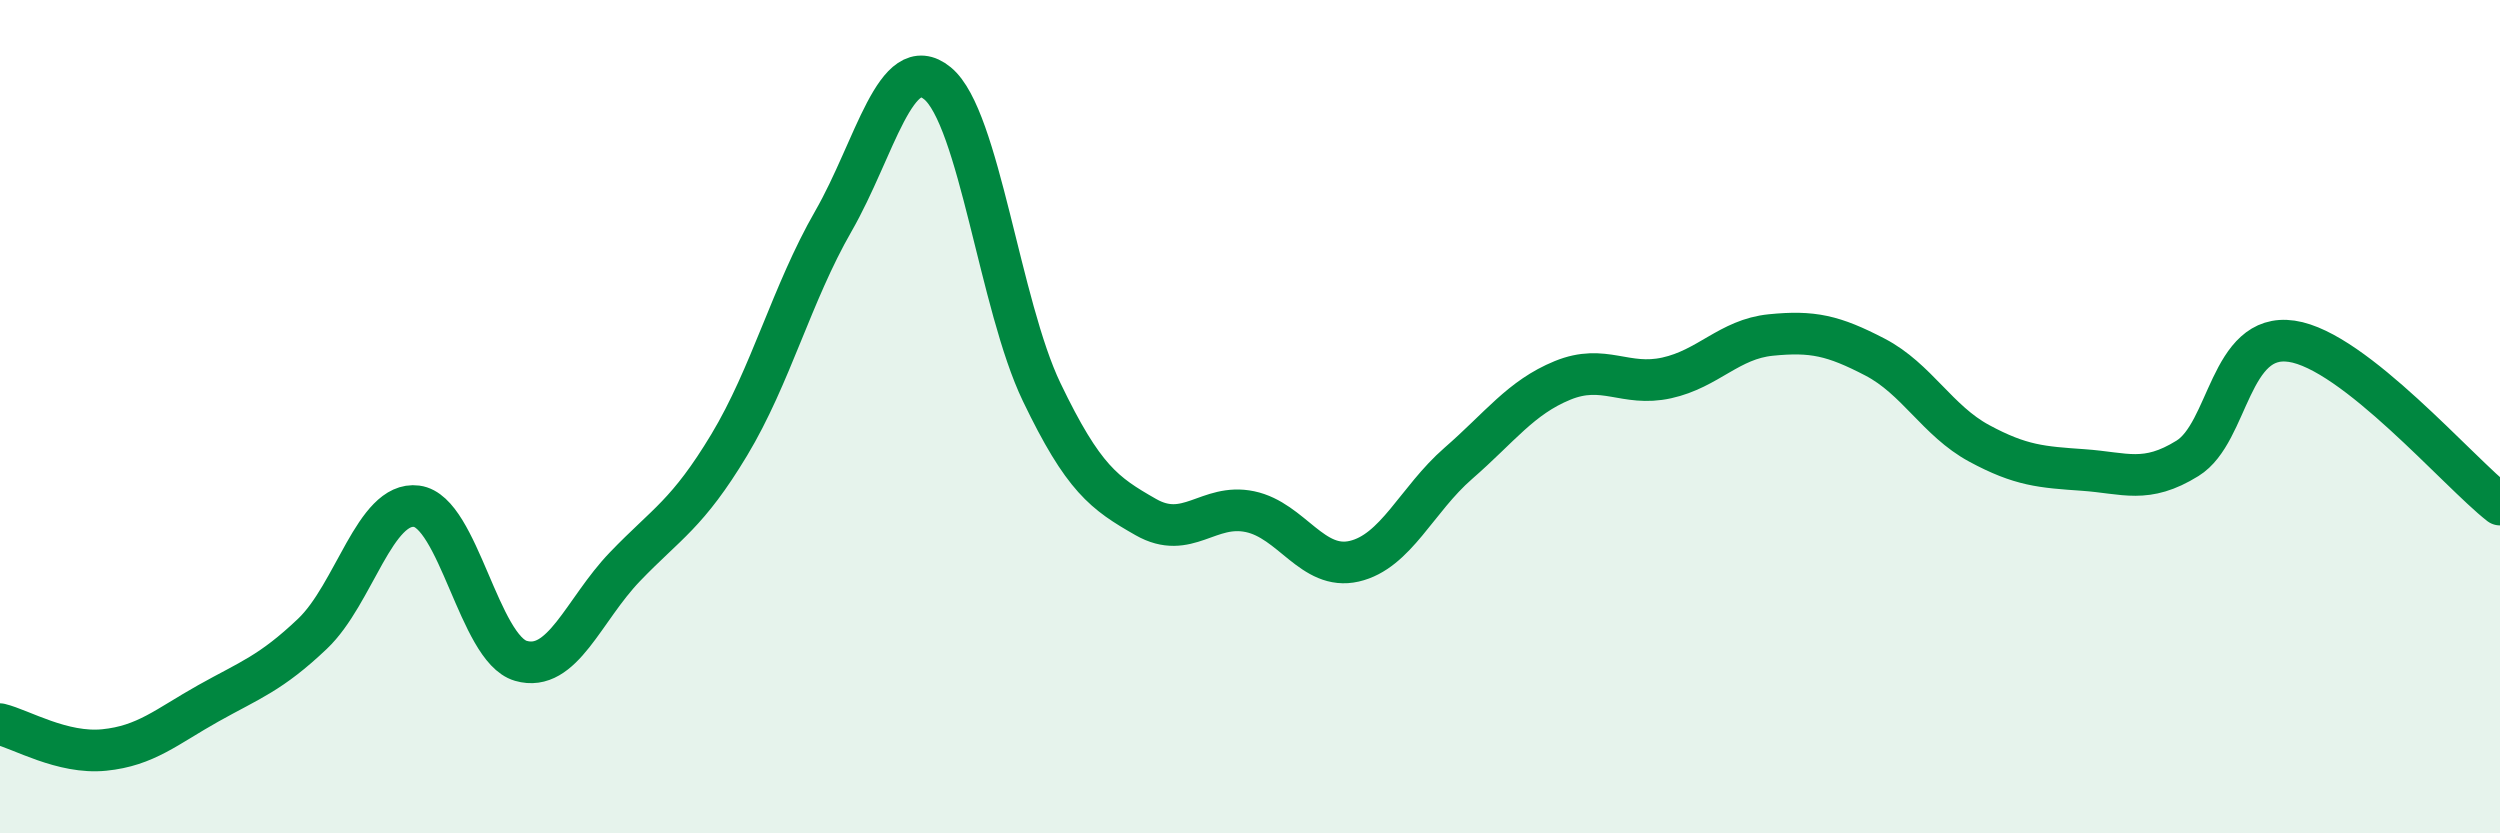
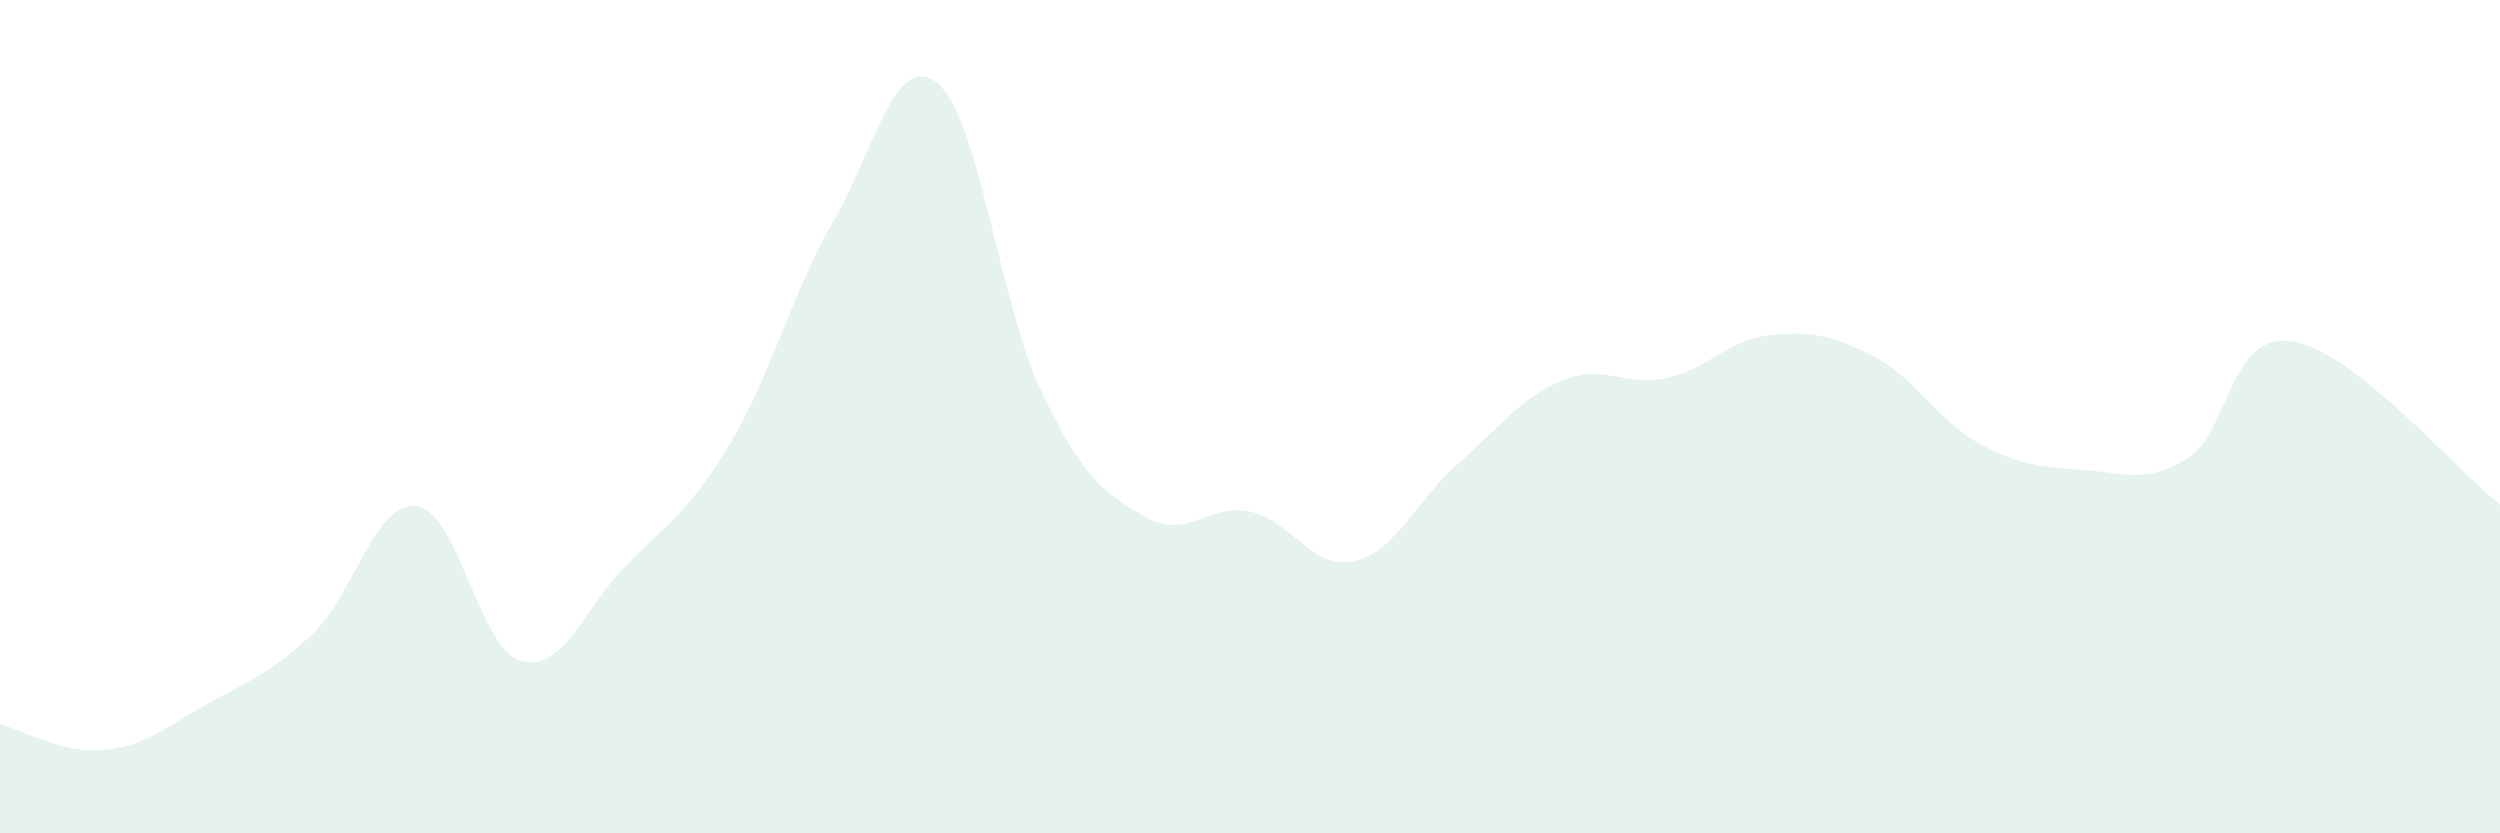
<svg xmlns="http://www.w3.org/2000/svg" width="60" height="20" viewBox="0 0 60 20">
  <path d="M 0,17.38 C 0.5,17.5 1.5,18.1 2.5,18 C 3.5,17.9 4,17.44 5,16.88 C 6,16.32 6.5,16.16 7.5,15.21 C 8.5,14.26 9,12.02 10,12.15 C 11,12.28 11.5,15.57 12.5,15.86 C 13.5,16.15 14,14.64 15,13.6 C 16,12.56 16.5,12.34 17.5,10.68 C 18.5,9.02 19,7.05 20,5.31 C 21,3.57 21.5,1.18 22.5,2 C 23.5,2.82 24,7.33 25,9.41 C 26,11.49 26.5,11.84 27.5,12.41 C 28.5,12.98 29,12.07 30,12.28 C 31,12.49 31.5,13.7 32.5,13.47 C 33.5,13.24 34,11.99 35,11.12 C 36,10.25 36.5,9.54 37.5,9.13 C 38.5,8.72 39,9.29 40,9.07 C 41,8.85 41.5,8.14 42.5,8.04 C 43.5,7.94 44,8.05 45,8.57 C 46,9.09 46.5,10.1 47.5,10.64 C 48.5,11.18 49,11.21 50,11.28 C 51,11.35 51.5,11.62 52.5,11 C 53.5,10.38 53.5,7.97 55,8.19 C 56.5,8.41 59,11.33 60,12.11L60 20L0 20Z" fill="#008740" opacity="0.1" stroke-linecap="round" stroke-linejoin="round" />
-   <path d="M 0,17.38 C 0.5,17.5 1.5,18.1 2.5,18 C 3.5,17.9 4,17.44 5,16.88 C 6,16.32 6.5,16.16 7.5,15.21 C 8.5,14.26 9,12.02 10,12.15 C 11,12.28 11.5,15.57 12.5,15.86 C 13.5,16.15 14,14.64 15,13.6 C 16,12.56 16.5,12.34 17.5,10.68 C 18.5,9.02 19,7.05 20,5.31 C 21,3.57 21.5,1.18 22.5,2 C 23.5,2.82 24,7.33 25,9.41 C 26,11.49 26.5,11.84 27.5,12.41 C 28.5,12.98 29,12.07 30,12.28 C 31,12.49 31.5,13.7 32.5,13.47 C 33.5,13.24 34,11.99 35,11.12 C 36,10.25 36.5,9.54 37.5,9.13 C 38.5,8.72 39,9.29 40,9.07 C 41,8.85 41.5,8.14 42.5,8.04 C 43.5,7.94 44,8.05 45,8.57 C 46,9.09 46.5,10.1 47.5,10.64 C 48.5,11.18 49,11.21 50,11.28 C 51,11.35 51.5,11.62 52.5,11 C 53.5,10.38 53.5,7.97 55,8.19 C 56.5,8.41 59,11.33 60,12.11" stroke="#008740" stroke-width="1" fill="none" stroke-linecap="round" stroke-linejoin="round" />
</svg>